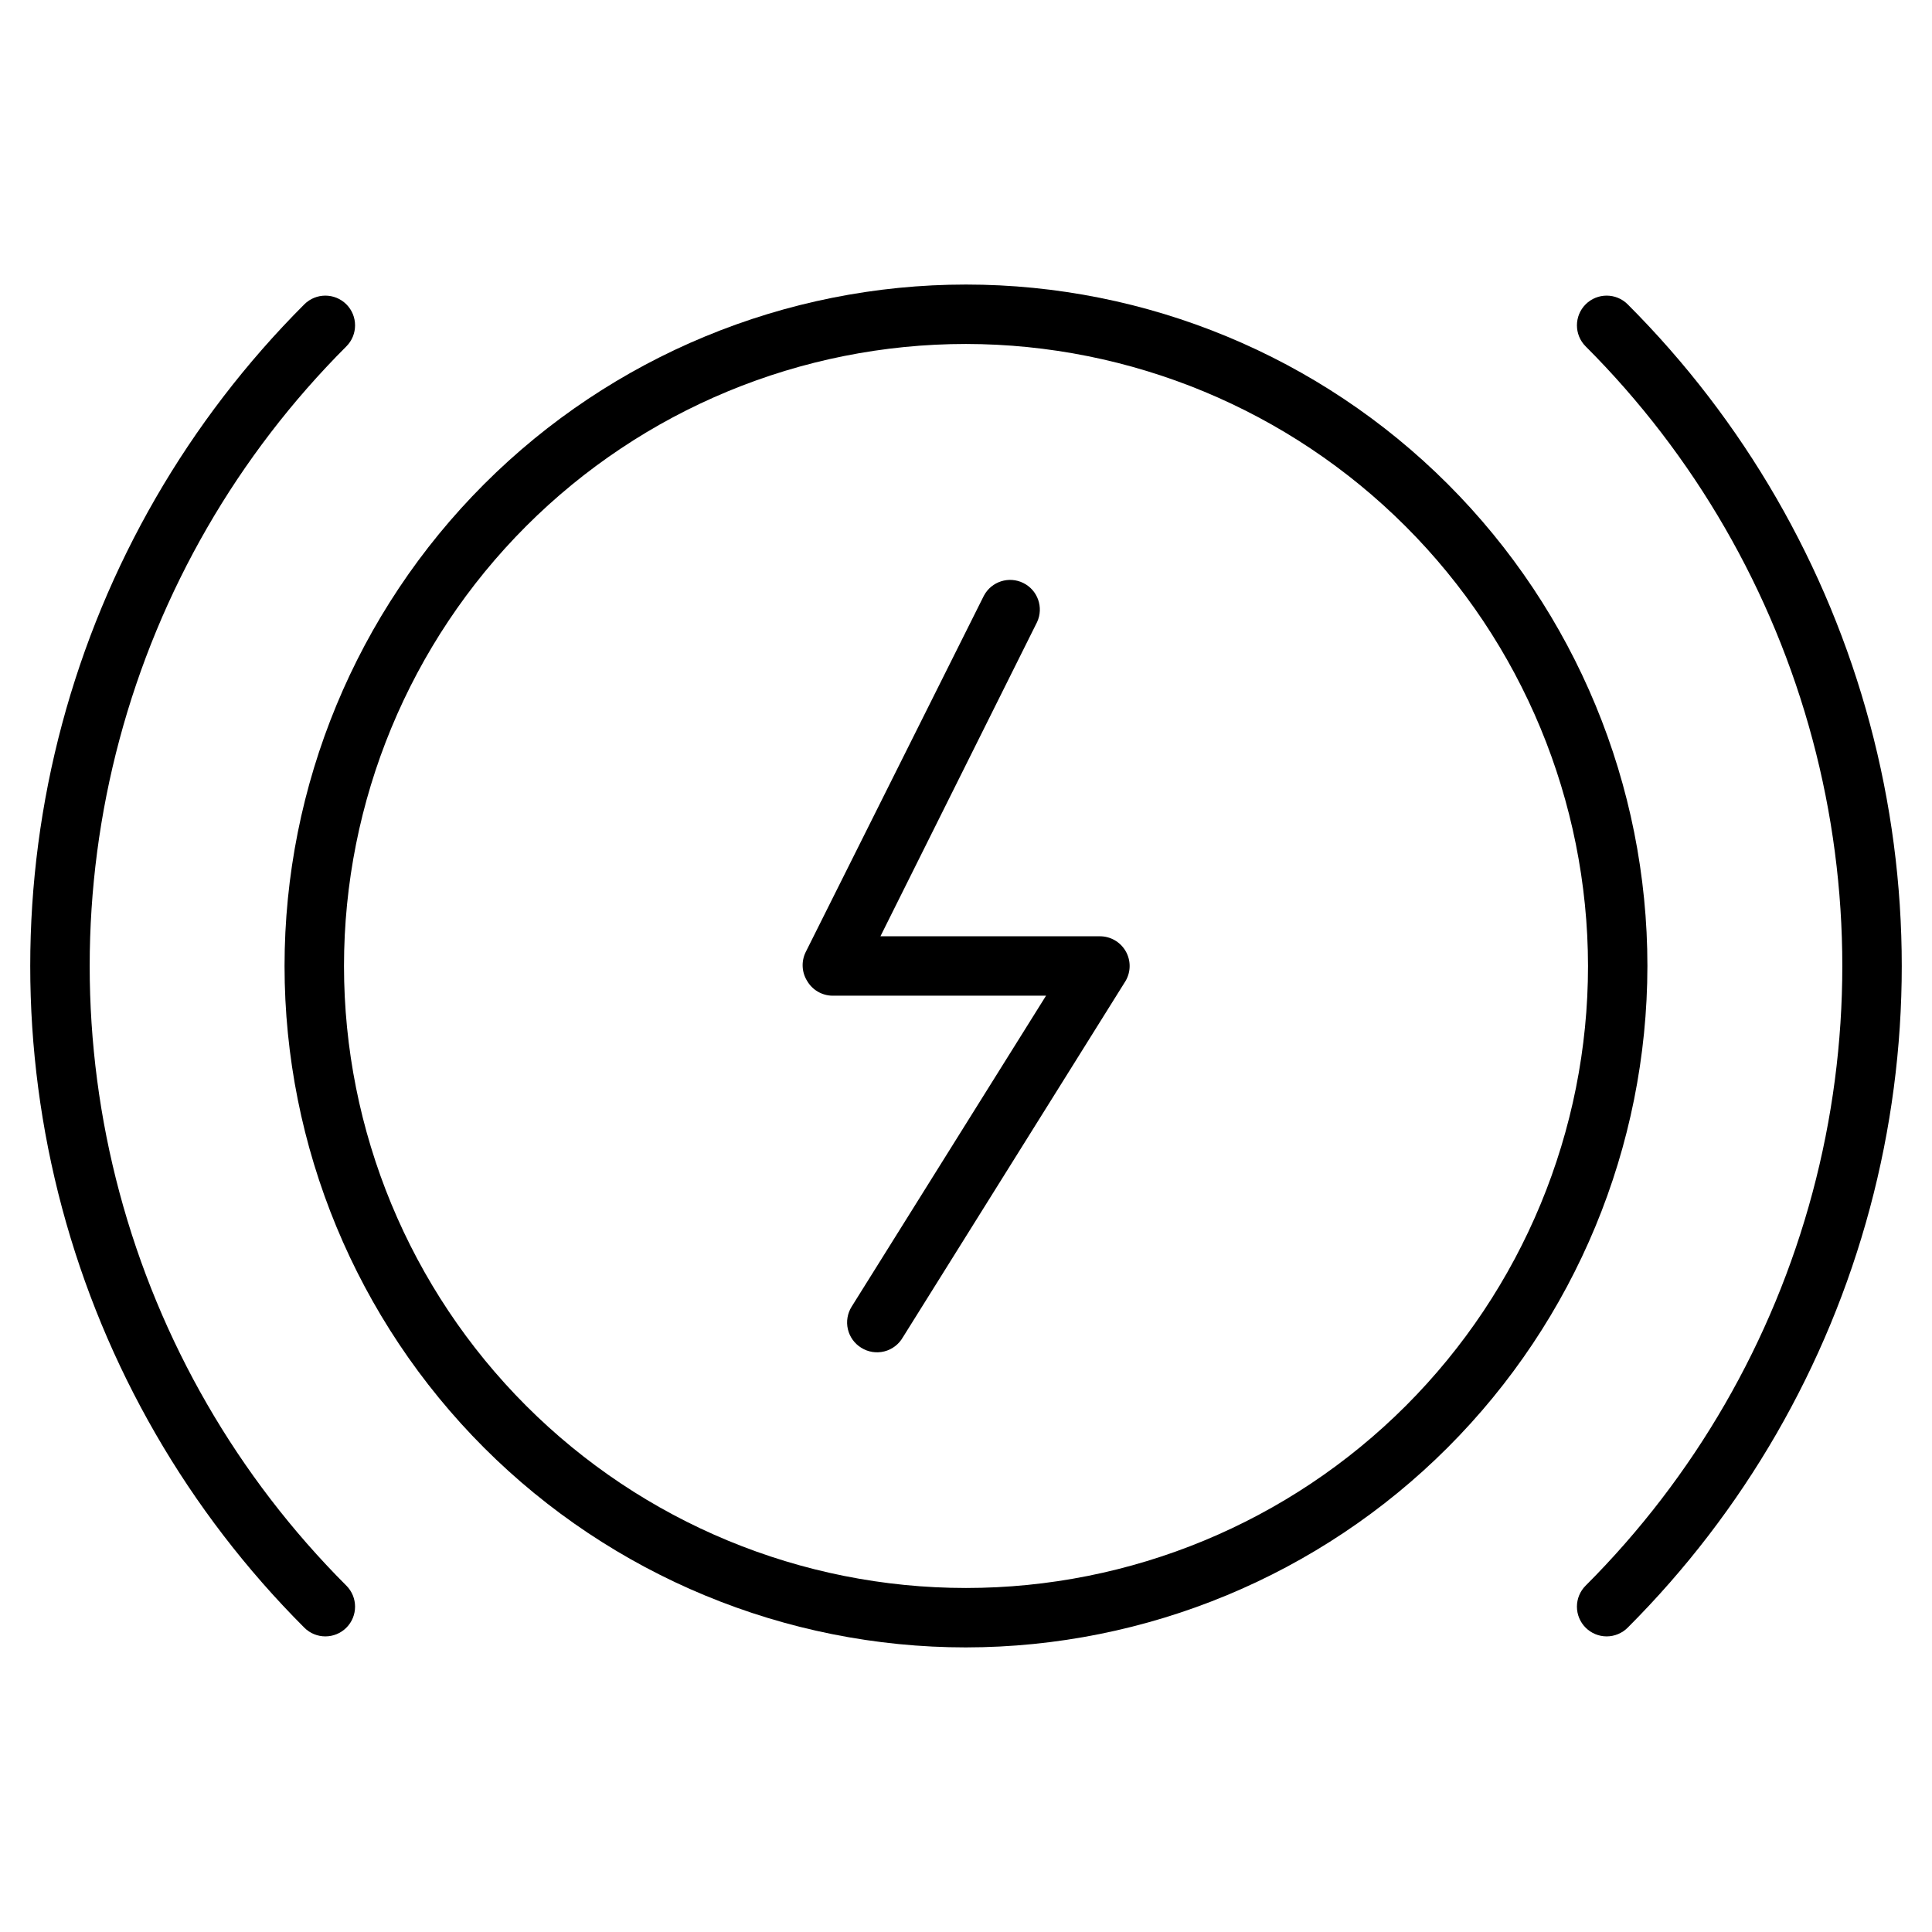
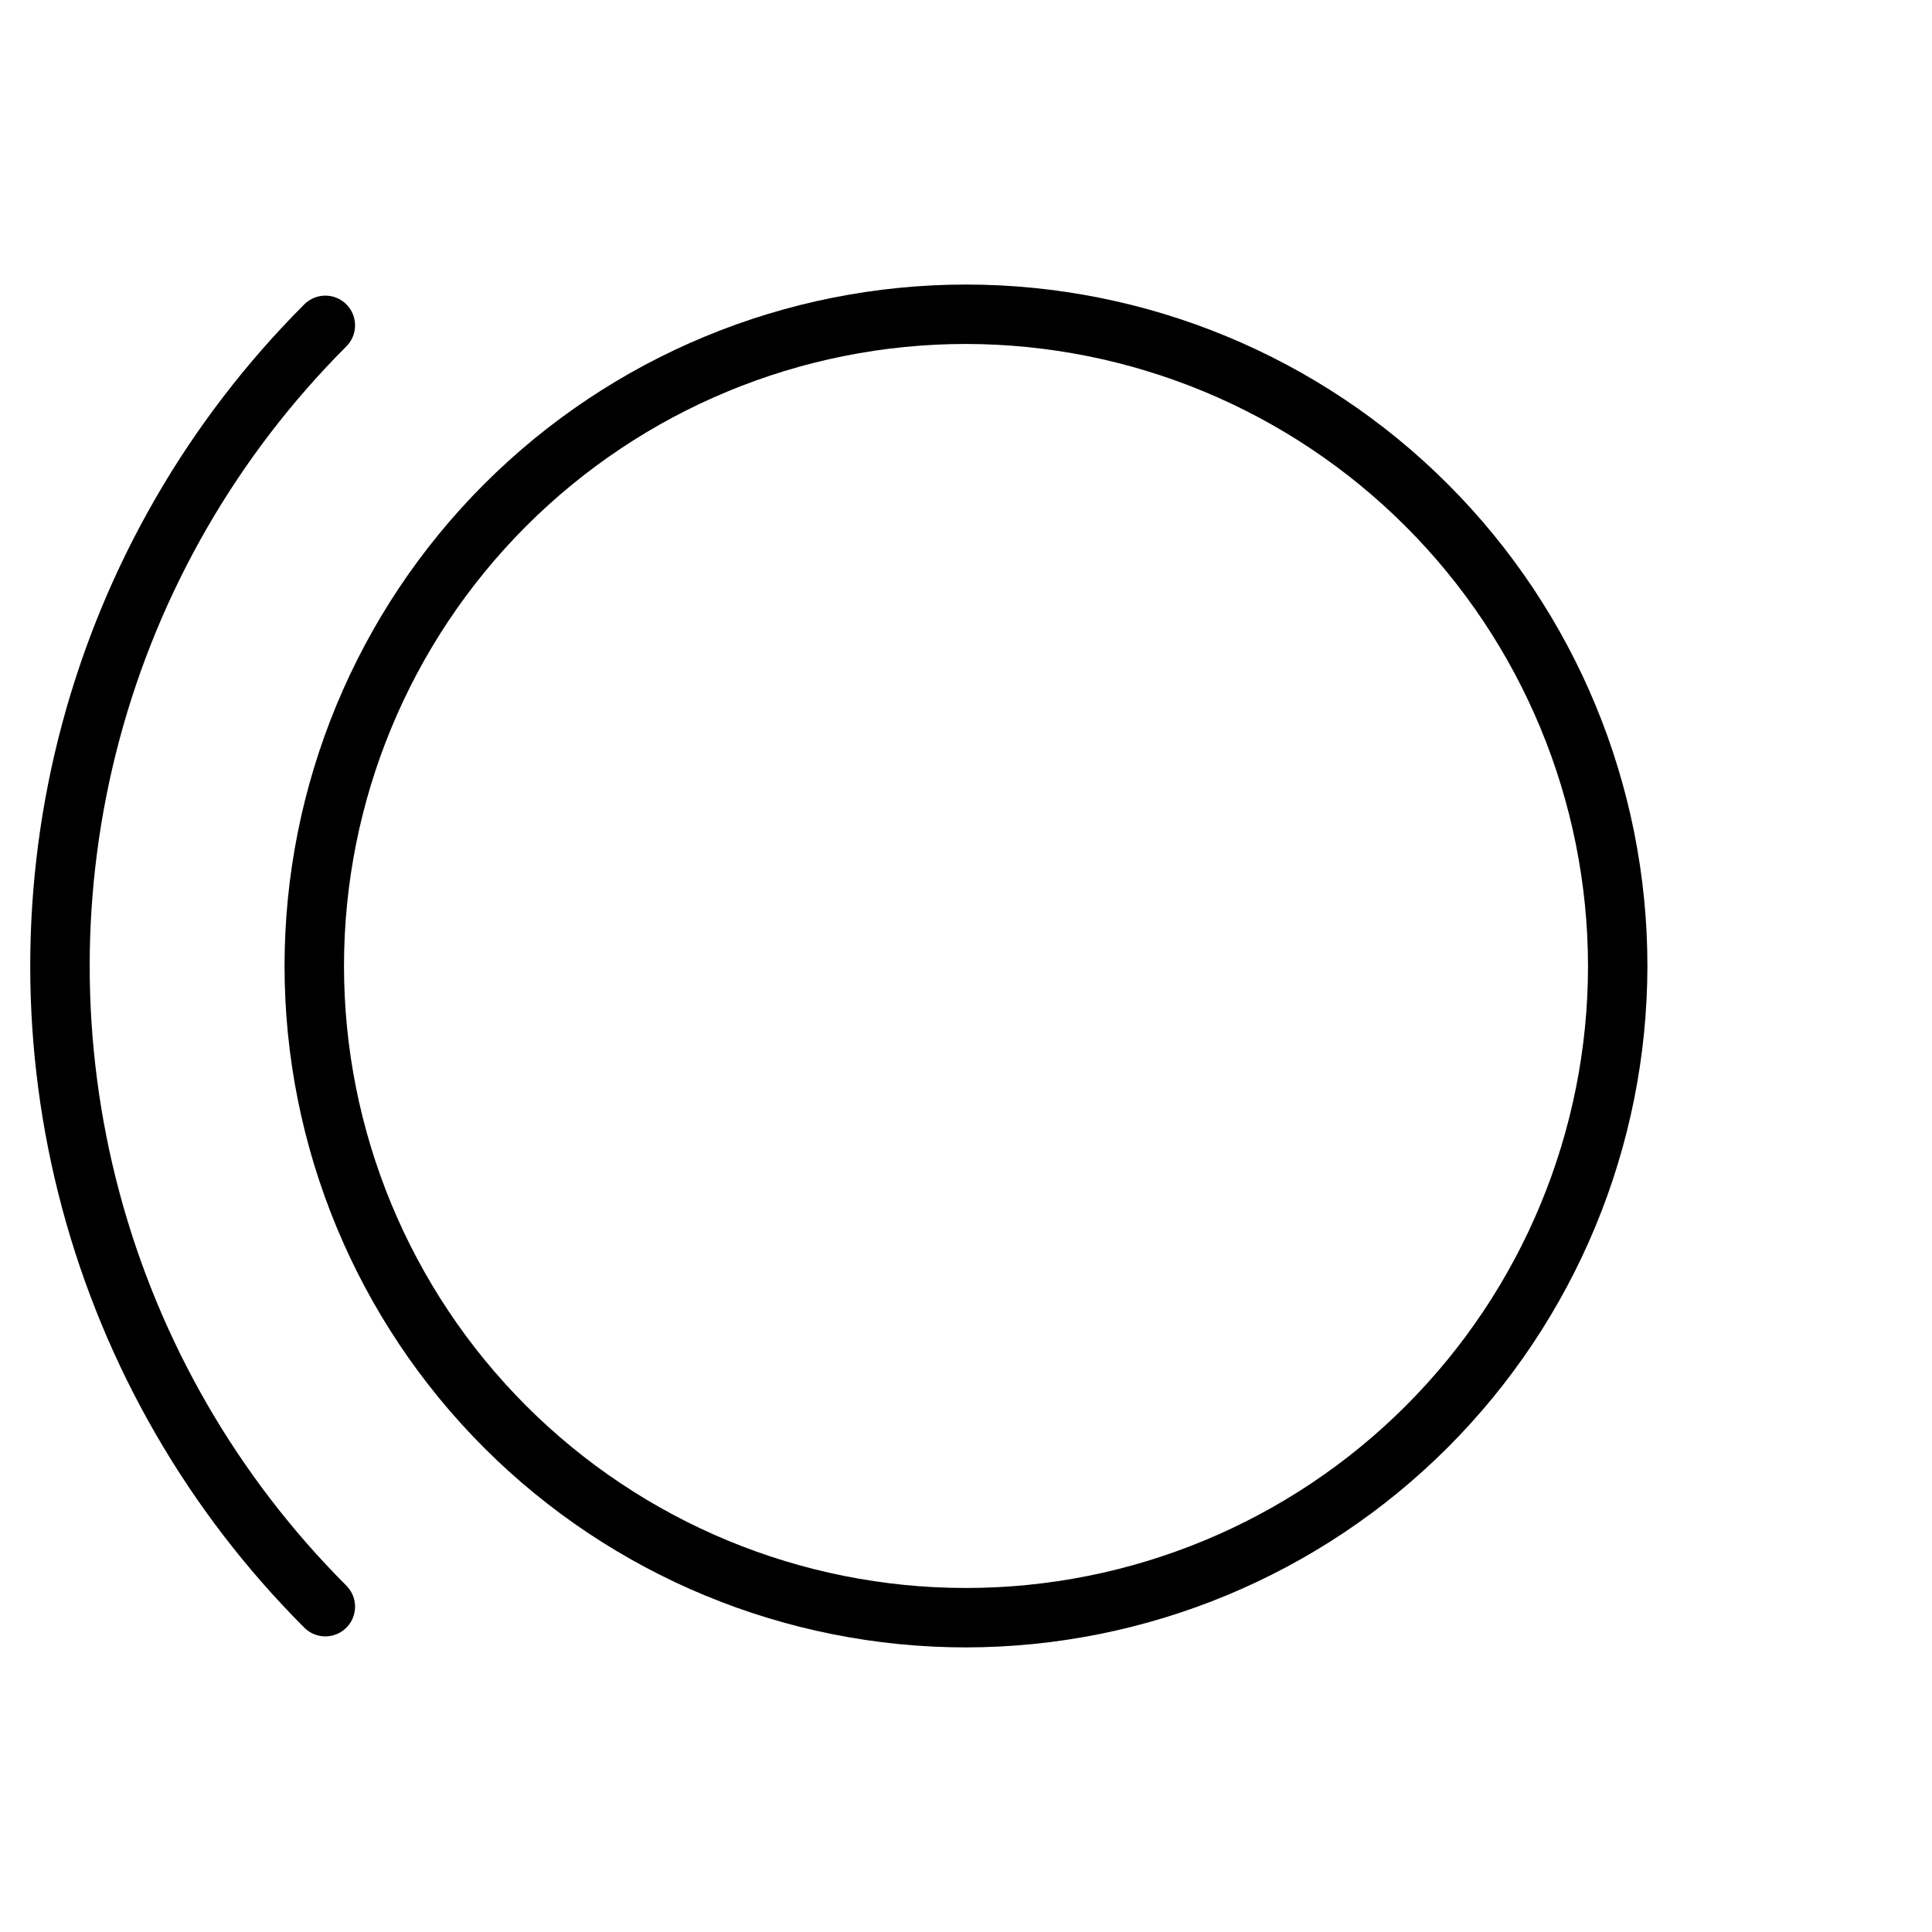
<svg xmlns="http://www.w3.org/2000/svg" fill="#000000" width="800px" height="800px" version="1.1" viewBox="144 144 512 512">
  <g>
-     <path d="m372.21 501.15c-1.777-1.102-3.043-2.867-3.516-4.906-0.473-2.039-0.113-4.184 0.996-5.957l51.523-82.418h-56.641c-2.766-0.047-5.309-1.539-6.691-3.938-1.43-2.312-1.562-5.199-0.355-7.637l47.23-94.465 0.004 0.004c2.008-3.75 6.633-5.223 10.441-3.328 3.809 1.891 5.426 6.469 3.648 10.332l-41.523 83.285h58.094c2.84-0.023 5.469 1.48 6.891 3.938 1.406 2.438 1.406 5.438 0 7.871l-59.039 94.465h-0.004c-1.062 1.871-2.848 3.227-4.938 3.746-2.09 0.523-4.305 0.164-6.121-0.992z" />
    <path d="m400 580.58c-47.895 0-93.828-19.023-127.7-52.891-33.863-33.867-52.891-79.801-52.891-127.69 0-47.895 19.027-93.828 52.891-127.7 33.867-33.863 79.801-52.891 127.7-52.891 47.891 0 93.824 19.027 127.69 52.891 33.867 33.867 52.891 79.801 52.891 127.7-0.051 47.875-19.094 93.777-52.949 127.63-33.855 33.855-79.758 52.898-127.63 52.949zm0-345.43v0.004c-43.719 0-85.648 17.363-116.56 48.277s-48.277 72.844-48.277 116.56 17.363 85.645 48.277 116.56c30.914 30.914 72.844 48.281 116.56 48.281s85.645-17.367 116.56-48.281c30.914-30.914 48.281-72.84 48.281-116.56-0.055-43.703-17.438-85.602-48.34-116.5s-72.801-48.285-116.5-48.336z" />
    <path d="m224.65 575.35c-30.781-30.777-52.918-69.117-64.188-111.17-11.266-42.047-11.266-86.316 0-128.36 11.27-42.047 33.406-80.387 64.188-111.17 3.078-3.074 8.062-3.074 11.141 0 3.074 3.078 3.074 8.062 0 11.141-28.828 28.824-49.555 64.727-60.109 104.11-10.551 39.375-10.551 80.832 0 120.21 10.555 39.375 31.281 75.277 60.109 104.1 3.074 3.078 3.074 8.066 0 11.141-3.078 3.074-8.062 3.074-11.141 0z" />
-     <path d="m564.21 575.35c-1.477-1.477-2.309-3.481-2.309-5.57s0.832-4.094 2.309-5.57c28.828-28.824 49.559-64.727 60.109-104.1 10.551-39.379 10.551-80.836 0-120.21-10.551-39.379-31.281-75.281-60.109-104.11-3.074-3.078-3.074-8.062 0-11.141 3.078-3.074 8.066-3.074 11.141 0 30.781 30.781 52.918 69.121 64.188 111.17 11.266 42.047 11.266 86.316 0 128.36-11.27 42.051-33.406 80.391-64.188 111.17-1.477 1.477-3.481 2.309-5.57 2.309s-4.094-0.832-5.57-2.309z" />
  </g>
</svg>